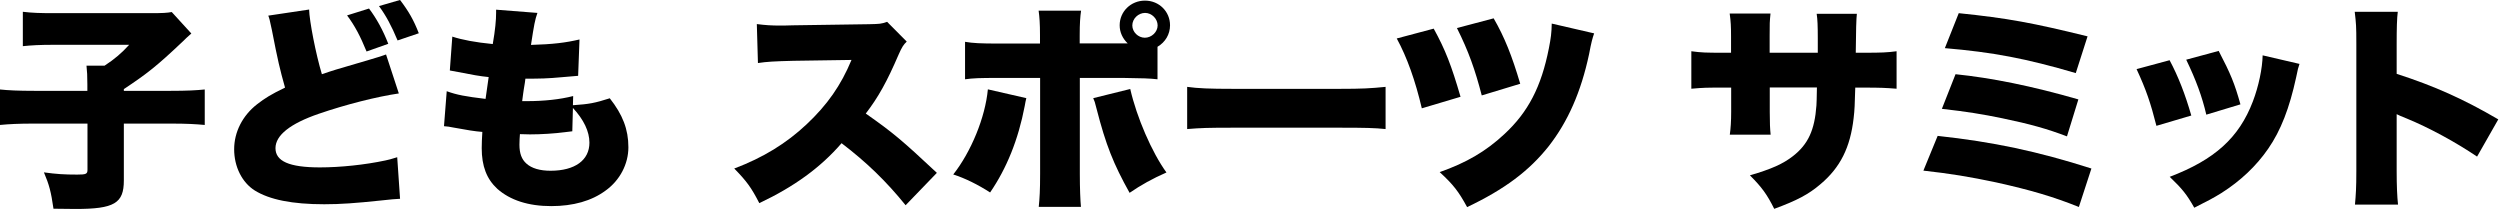
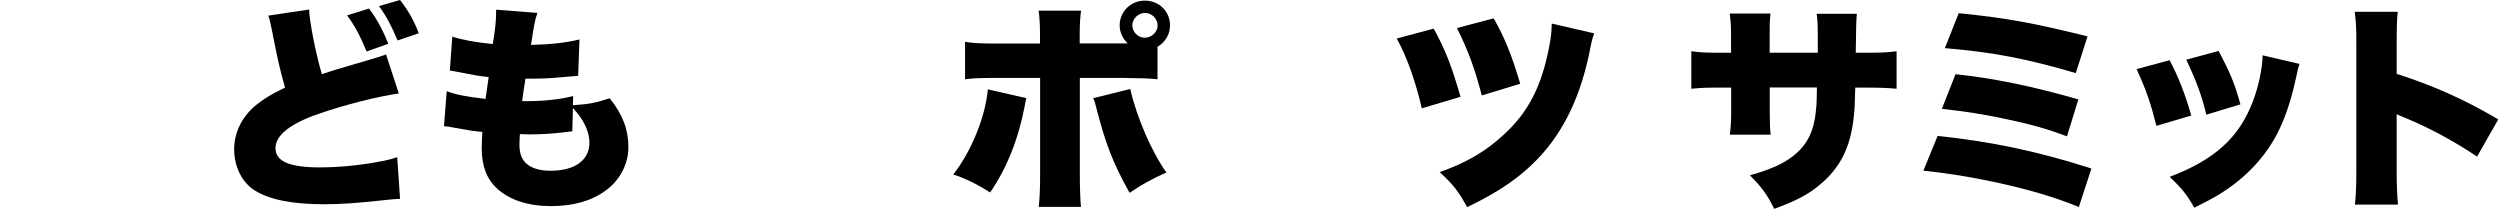
<svg xmlns="http://www.w3.org/2000/svg" width="275" height="23" viewBox="0 0 275 23" fill="none">
  <g clip-path="url(#clip0_77_2)">
-     <path d="M9.61 9.296C9.61 8.381 9.582 7.821 9.514 7.221H11.507C12.613 6.497 13.377 5.842 14.21 4.928H5.951C4.354 4.928 3.467 4.982 2.512 5.078V1.297C3.549 1.42 4.382 1.447 5.883 1.447H16.503C17.977 1.447 18.345 1.42 18.891 1.324L21.048 3.685C20.611 4.068 20.407 4.259 20.093 4.573C17.267 7.248 16.23 8.067 13.623 9.801V9.992H18.782C20.57 9.992 21.58 9.937 22.522 9.842V13.745C21.471 13.65 20.529 13.595 18.809 13.595H13.623V19.86C13.623 22.358 12.572 22.986 8.313 22.986C8.313 22.986 7.507 22.986 5.883 22.959C5.61 21.075 5.419 20.352 4.832 18.96C6.211 19.151 7.071 19.205 8.49 19.205C9.473 19.205 9.623 19.137 9.623 18.673V13.595H3.685C2.061 13.595 0.983 13.65 0 13.745V9.842C0.887 9.937 2.02 9.992 3.781 9.992H9.61V9.296Z" fill="black" />
    <path d="M34.002 1.037C34.029 2.293 34.739 5.951 35.408 8.163C36.077 7.944 36.391 7.821 36.95 7.658C37.251 7.562 38.452 7.221 40.567 6.593C41.568 6.302 42.201 6.101 42.465 5.992L43.871 10.278C41.441 10.633 38.001 11.507 35.066 12.517C31.927 13.595 30.303 14.878 30.303 16.298C30.303 17.718 31.777 18.414 35.189 18.414C37.428 18.414 40.158 18.127 42.396 17.649C42.765 17.581 43.011 17.499 43.693 17.294L44.007 21.867C43.42 21.894 43.12 21.922 41.864 22.058C39.134 22.345 37.469 22.468 35.667 22.468C32.132 22.468 29.648 21.963 28.023 20.953C26.617 20.065 25.757 18.332 25.757 16.421C25.757 14.51 26.686 12.708 28.282 11.466C29.142 10.797 29.852 10.36 31.354 9.637C30.78 7.589 30.562 6.675 29.907 3.303C29.661 2.129 29.634 2.047 29.511 1.72L33.988 1.051L34.002 1.037ZM40.595 0.942C41.4 2.007 42.123 3.303 42.71 4.818L40.322 5.665C39.639 3.986 39.025 2.826 38.179 1.693L40.581 0.942H40.595ZM44.007 0C44.963 1.256 45.509 2.211 46.068 3.658L43.734 4.45C43.052 2.812 42.451 1.706 41.687 0.669L43.993 0L44.007 0Z" fill="black" />
    <path d="M63.021 11.575C64.837 11.452 65.451 11.329 67.075 10.811C68.495 12.613 69.123 14.223 69.123 16.202C69.123 18.032 68.195 19.833 66.611 20.966C65.082 22.099 63.049 22.672 60.633 22.672C58.107 22.672 56.114 22.017 54.709 20.775C53.535 19.697 52.989 18.277 52.989 16.298C52.989 15.766 53.016 15.233 53.057 14.51C52.293 14.455 51.269 14.291 49.89 14.032C49.399 13.937 49.249 13.909 48.839 13.882L49.139 10.033C50.272 10.442 51.173 10.606 53.412 10.879C53.439 10.633 53.562 9.814 53.753 8.477C52.77 8.381 51.965 8.231 50.368 7.917C49.999 7.849 49.849 7.821 49.481 7.753L49.754 4.027C50.832 4.382 52.265 4.655 54.204 4.846C54.477 3.262 54.572 2.225 54.572 1.406V1.065L59.117 1.42C58.844 2.184 58.749 2.716 58.408 4.941C60.81 4.873 62.243 4.696 63.745 4.341L63.595 8.34C63.222 8.376 62.63 8.427 61.82 8.49C60.196 8.64 59.431 8.654 57.794 8.654C57.775 8.863 57.716 9.255 57.616 9.828C57.561 10.142 57.548 10.333 57.439 11.125H57.957C59.868 11.125 61.615 10.934 63.049 10.565L63.021 11.575ZM62.953 14.442C62.707 14.469 62.68 14.469 62.161 14.537C61.029 14.687 59.527 14.783 58.298 14.783C58.053 14.783 57.875 14.783 57.193 14.755C57.166 15.069 57.138 15.52 57.138 15.916C57.138 16.885 57.384 17.526 57.903 17.991C58.49 18.523 59.404 18.782 60.564 18.782C63.24 18.782 64.837 17.622 64.837 15.697C64.837 14.469 64.223 13.172 63.021 11.875L62.953 14.455V14.442Z" fill="black" />
-     <path d="M99.63 22.59C97.487 19.942 95.331 17.854 92.573 15.752C90.266 18.427 87.345 20.543 83.523 22.345C82.663 20.666 82.145 19.942 80.766 18.537C83.96 17.335 86.499 15.766 88.724 13.677C91.004 11.534 92.505 9.391 93.665 6.593L87.277 6.688C85.161 6.743 84.383 6.784 83.373 6.934L83.251 2.648C84.206 2.771 84.875 2.812 85.83 2.812C86.021 2.812 86.499 2.812 87.209 2.785L95.617 2.662C96.778 2.634 96.914 2.634 97.583 2.402L99.74 4.573C99.371 4.928 99.221 5.173 98.852 5.992C97.555 9.009 96.614 10.688 95.235 12.49C98.211 14.578 99.221 15.424 103.056 19.014L99.617 22.577L99.63 22.59Z" fill="black" />
    <path d="M112.898 10.783C112.802 11.166 112.802 11.22 112.72 11.657C112.011 15.37 110.728 18.523 108.912 21.171C107.602 20.325 106.155 19.601 104.858 19.192C106.824 16.694 108.38 12.913 108.666 9.828L112.898 10.797V10.783ZM127.326 8.722C126.52 8.627 125.674 8.599 123.545 8.572H118.781V19.137C118.781 20.748 118.836 22.044 118.904 22.754H114.263C114.358 21.812 114.413 20.953 114.413 19.096V8.572H109.868C107.711 8.572 107.042 8.599 106.155 8.722V4.6C107.042 4.75 107.847 4.791 109.909 4.791H114.399V3.849C114.399 2.58 114.345 1.87 114.249 1.174H118.918C118.822 1.843 118.767 2.566 118.767 3.89V4.777H124.05C123.49 4.245 123.163 3.549 123.163 2.785C123.163 1.269 124.391 0.068 125.947 0.068C127.503 0.068 128.704 1.269 128.704 2.785C128.704 3.767 128.186 4.641 127.326 5.146V8.709V8.722ZM124.323 9.773C125.033 12.899 126.712 16.776 128.309 18.973C126.807 19.628 125.483 20.366 124.255 21.212C122.466 18.004 121.647 15.943 120.624 11.971C120.433 11.179 120.405 11.152 120.255 10.797L124.336 9.787L124.323 9.773ZM124.555 2.798C124.555 3.522 125.196 4.15 125.934 4.15C126.671 4.15 127.339 3.522 127.339 2.798C127.339 2.075 126.698 1.42 125.961 1.42C125.224 1.42 124.555 2.047 124.555 2.798Z" fill="black" />
-     <path d="M130.588 9.555C131.748 9.719 133.072 9.773 135.625 9.773H147.377C149.834 9.773 150.776 9.719 152.414 9.555V14.196C151.24 14.073 150.148 14.046 147.35 14.046H135.652C132.895 14.046 132.09 14.073 130.588 14.196V9.555Z" fill="black" />
    <path d="M157.71 3.153C158.993 5.487 159.649 7.18 160.659 10.647L156.4 11.916C155.69 8.886 154.776 6.306 153.643 4.231L157.697 3.153H157.71ZM175.36 3.658C175.169 4.218 175.059 4.573 174.8 5.951C173.913 10.114 172.466 13.39 170.35 16.093C168.193 18.809 165.491 20.83 161.382 22.782C160.454 21.075 159.881 20.325 158.366 18.932C161.314 17.895 163.457 16.639 165.464 14.769C168.098 12.339 169.545 9.541 170.377 5.31C170.596 4.204 170.678 3.576 170.691 2.593L175.36 3.672V3.658ZM164.303 2.02C165.491 4.068 166.323 6.156 167.224 9.214L162.993 10.497C162.256 7.658 161.546 5.651 160.263 3.085L164.29 2.02H164.303Z" fill="black" />
    <path d="M199.957 5.801V4.218C199.957 2.853 199.929 2.129 199.834 1.515H204.256C204.193 1.997 204.152 3.426 204.134 5.801H205.089C206.932 5.801 207.614 5.774 208.624 5.637V9.76C207.45 9.664 206.754 9.637 205.157 9.637H204.079C204.024 11.534 204.011 12.066 203.901 12.981C203.533 16.23 202.427 18.427 200.257 20.256C198.933 21.389 197.65 22.058 195.166 22.973C194.374 21.389 193.814 20.611 192.49 19.287C194.879 18.591 196.121 18.031 197.227 17.172C198.892 15.875 199.615 14.305 199.807 11.602C199.834 11.166 199.834 11.002 199.861 9.623H194.674V12.326C194.674 13.5 194.701 14.155 194.77 14.81H190.279C190.374 14.141 190.429 13.336 190.429 12.285V9.637H189.515C187.74 9.637 187.426 9.637 186.047 9.76V5.637C187.153 5.788 187.645 5.801 189.583 5.801H190.415V4.04C190.415 2.907 190.388 2.375 190.265 1.488H194.756C194.661 2.457 194.661 2.525 194.661 3.945V5.801H199.916H199.957Z" fill="black" />
    <path d="M213.142 14.947C219.217 15.602 224.171 16.653 230.055 18.537L228.676 22.768C225.85 21.635 223.393 20.912 219.585 20.065C216.609 19.437 214.521 19.096 211.573 18.769L213.142 14.947ZM215.108 8.163C219.094 8.572 223.489 9.459 228.621 10.934L227.366 15.001C225.209 14.182 223.339 13.65 220.24 13.008C218.056 12.558 216.364 12.285 213.607 11.971L215.108 8.163ZM215.449 1.447C220.882 2.007 223.585 2.512 229.631 3.999L228.335 8.04C222.834 6.429 219.244 5.747 213.934 5.296L215.463 1.447H215.449Z" fill="black" />
    <path d="M238.654 6.62C239.609 8.408 240.374 10.374 241.043 12.708L237.207 13.841C236.566 11.316 236.074 9.869 235.023 7.603L238.668 6.62H238.654ZM252.945 7.03C252.795 7.466 252.768 7.562 252.577 8.504C251.84 11.903 250.884 14.36 249.506 16.352C248.182 18.277 246.434 19.915 244.346 21.239C243.486 21.771 242.817 22.126 241.37 22.85C240.538 21.376 240.046 20.775 238.668 19.451C243.609 17.567 246.284 15.165 247.813 11.166C248.455 9.487 248.864 7.507 248.891 6.088L252.945 7.03ZM244.059 5.61C245.356 8.094 245.807 9.173 246.448 11.479L242.694 12.613C242.23 10.62 241.561 8.804 240.483 6.566L244.073 5.596L244.059 5.61Z" fill="black" />
    <path d="M259.047 22.495C259.142 21.417 259.197 20.707 259.197 18.809V4.791C259.197 2.839 259.17 2.593 259.02 1.297H263.756C263.661 1.993 263.633 3.194 263.633 4.818V8.122C267.81 9.473 270.977 10.893 274.812 13.131L272.478 17.226C270.09 15.615 267.196 14.046 264.739 13.036C264.166 12.808 263.797 12.649 263.633 12.558V18.823C263.633 20.434 263.688 21.635 263.783 22.509H259.033L259.047 22.495Z" fill="black" />
  </g>
  <defs>
    <clipPath id="clip0_77_2">
      <rect width="274.812" height="23" fill="white" />
    </clipPath>
  </defs>
</svg>